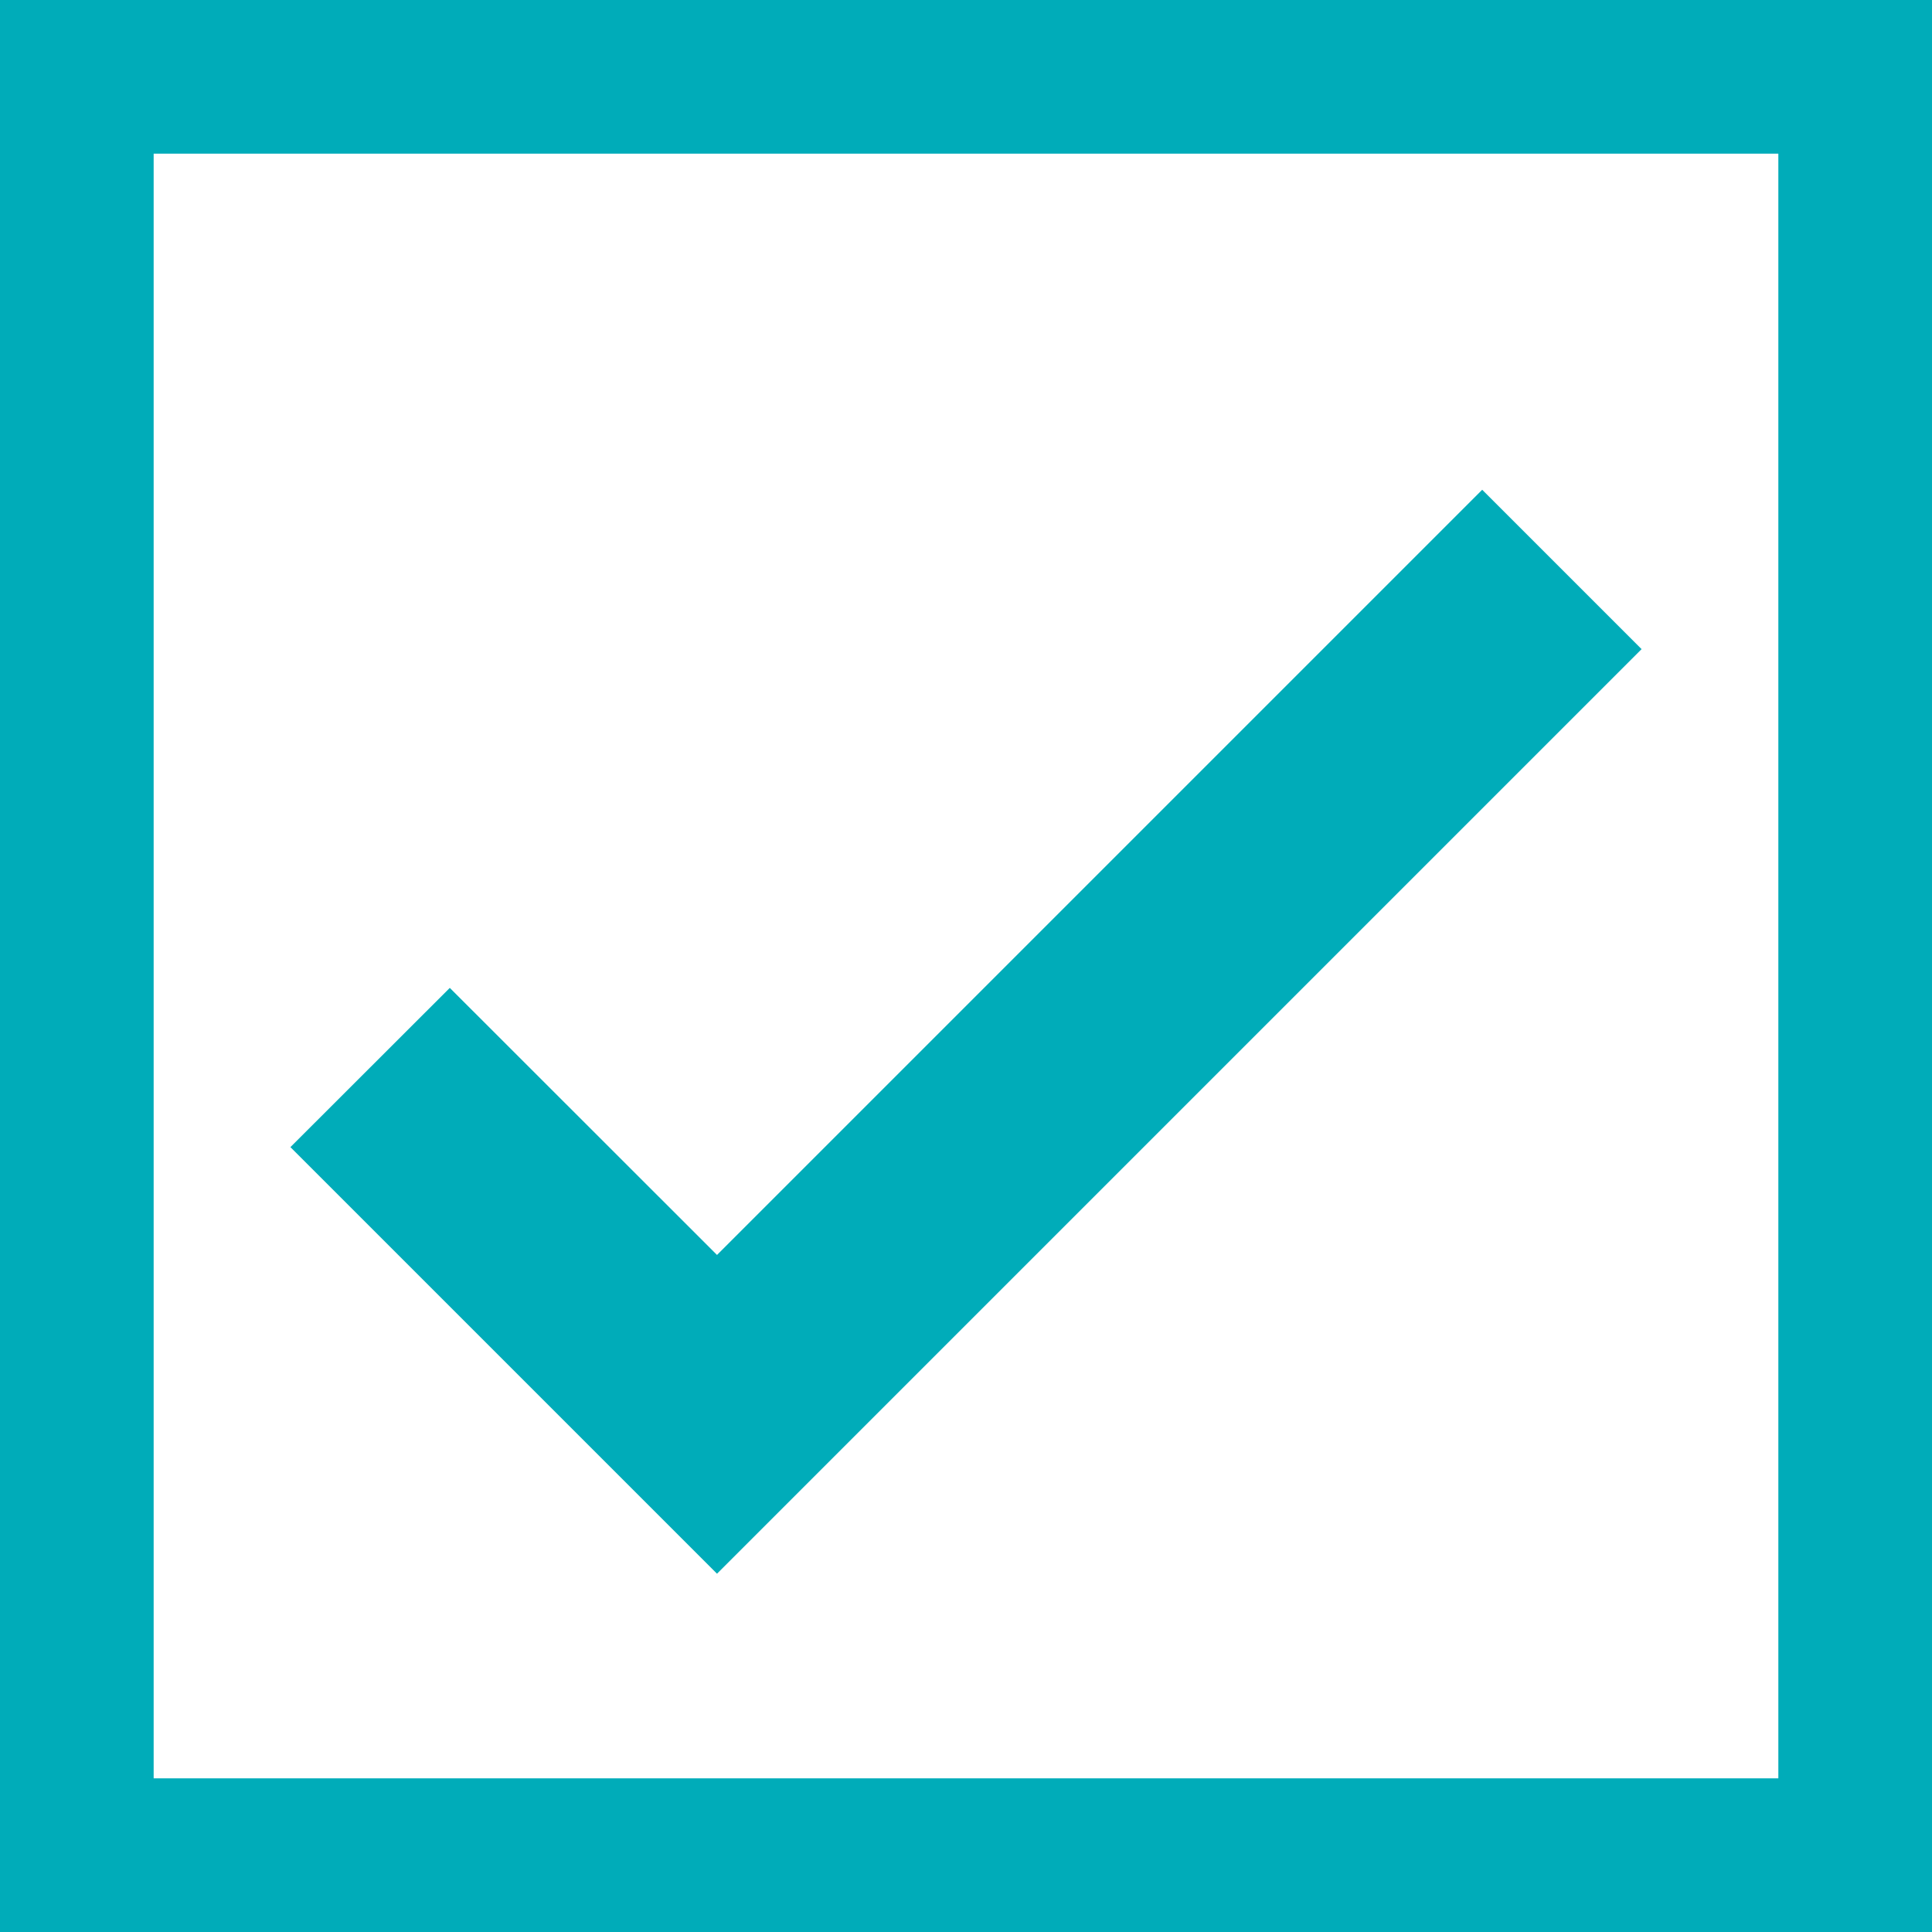
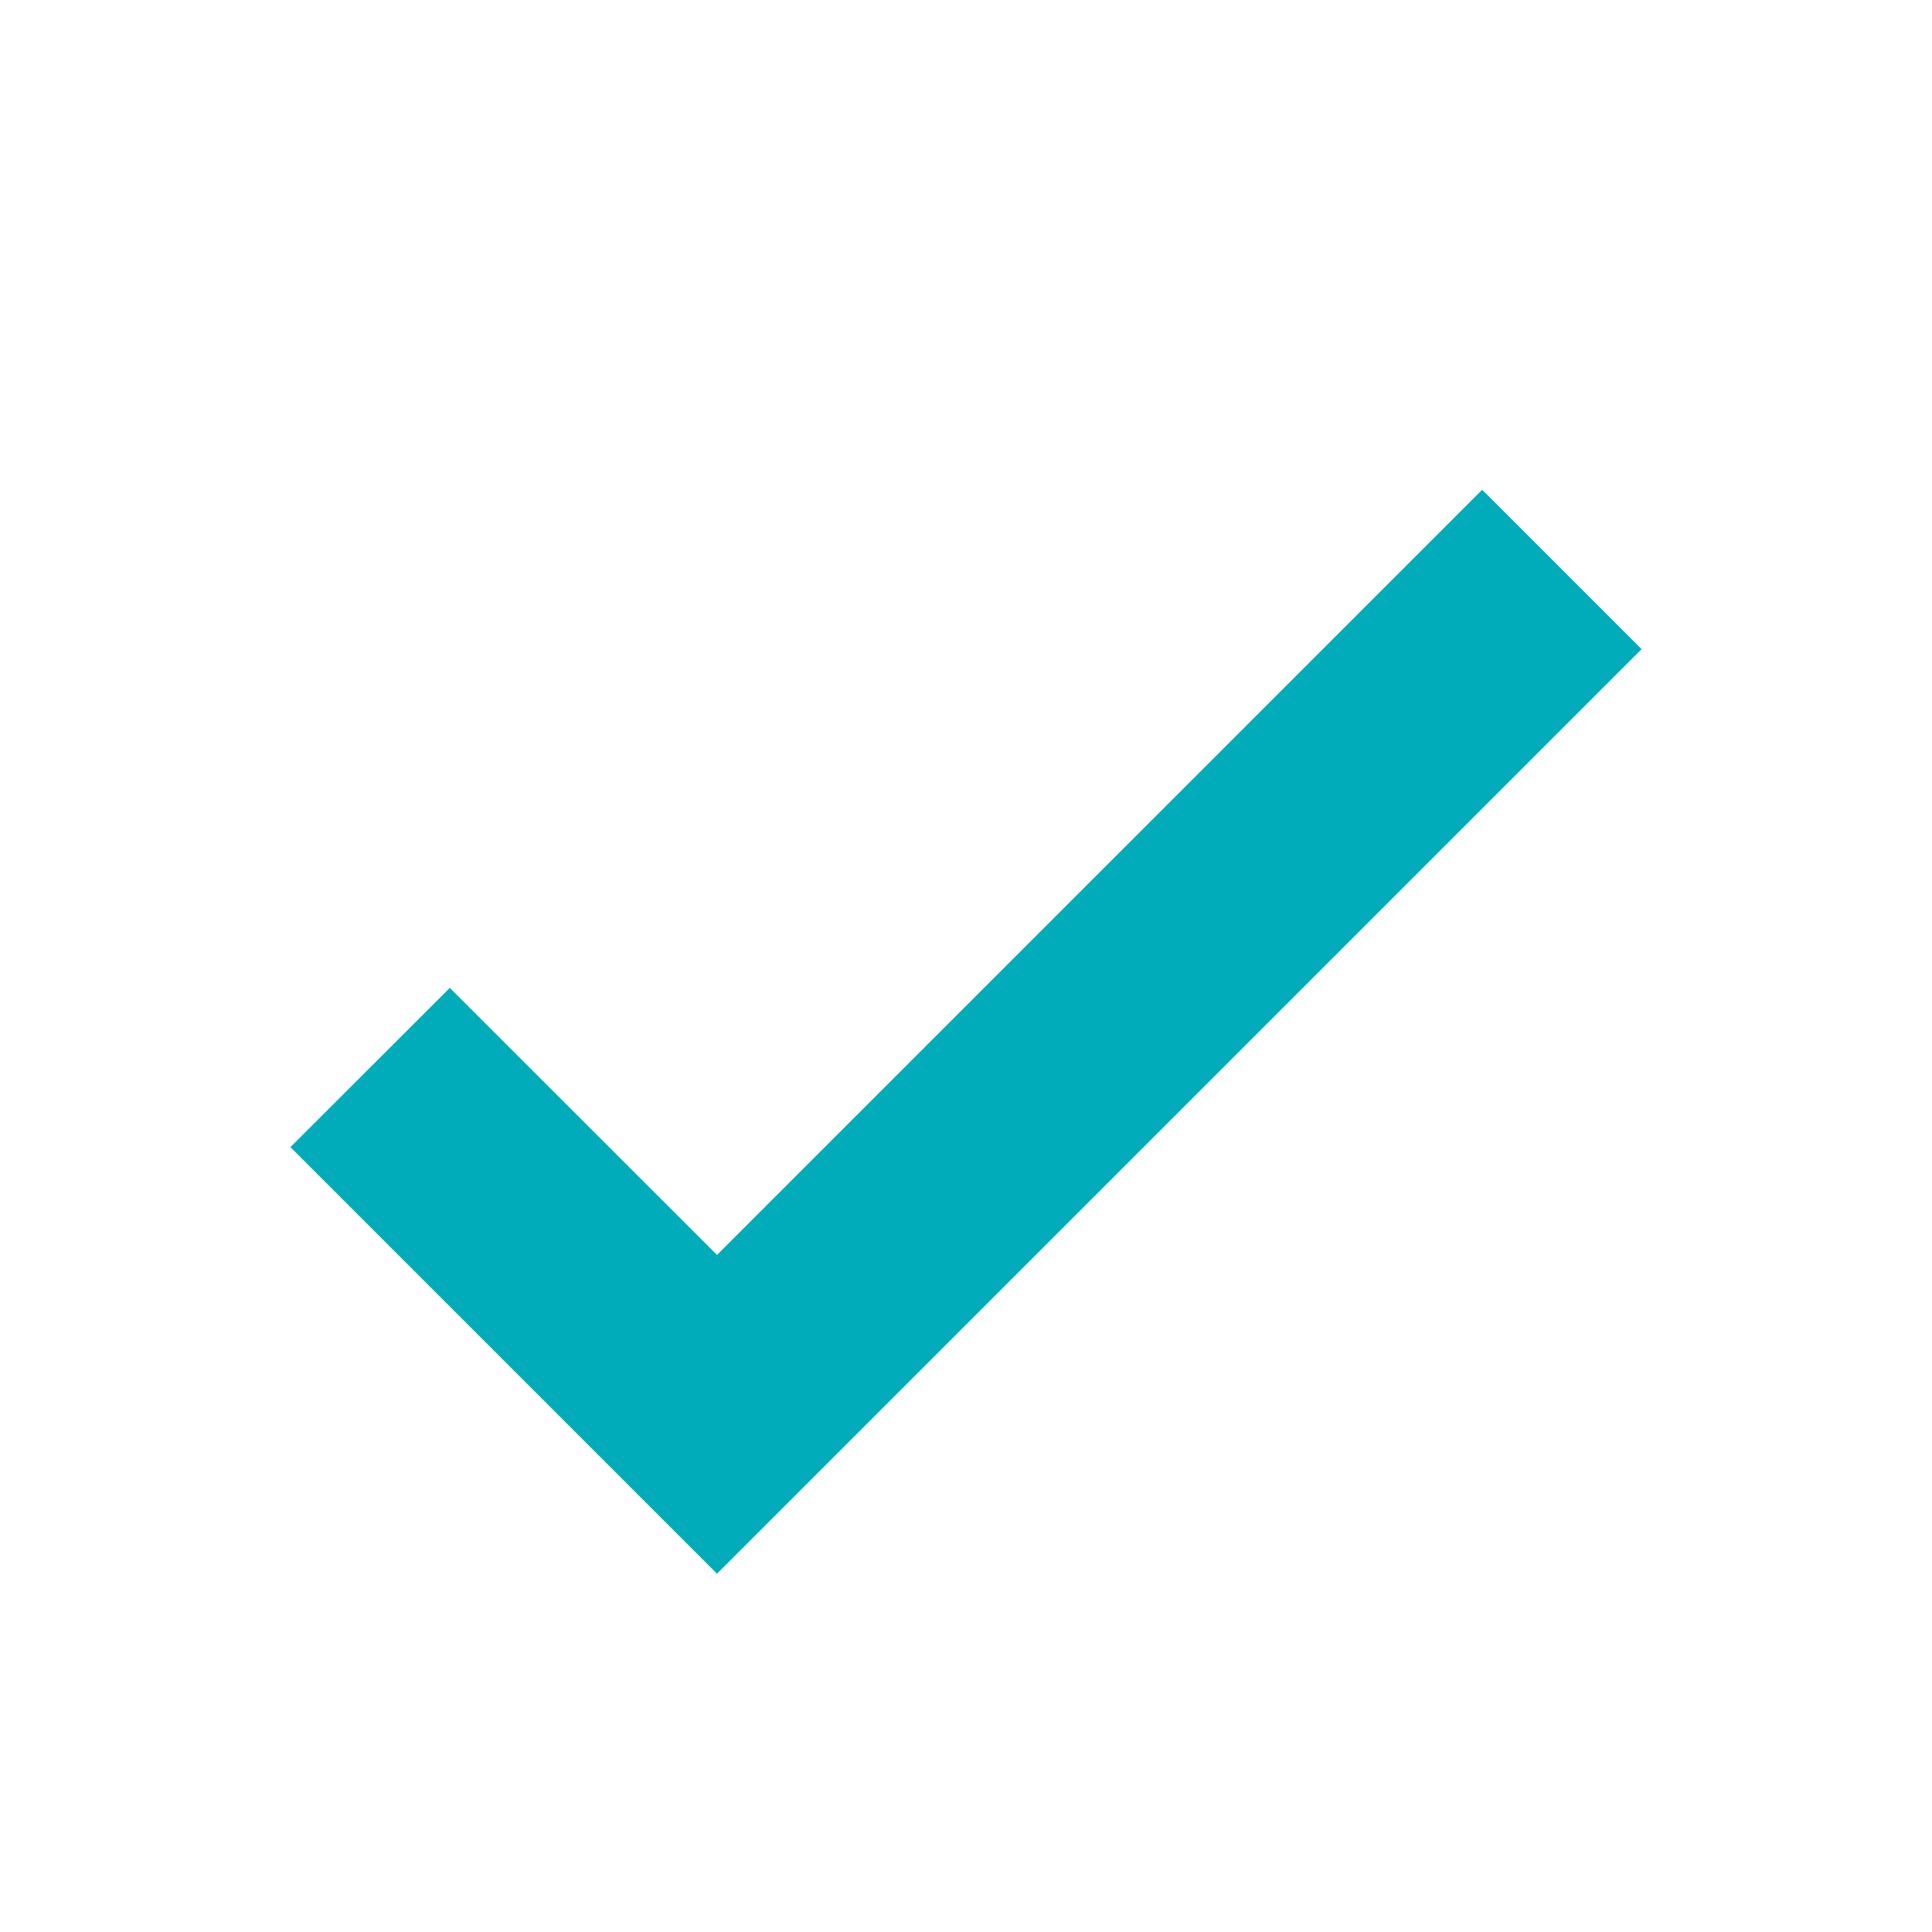
<svg xmlns="http://www.w3.org/2000/svg" id="Layer_1" data-name="Layer 1" viewBox="0 0 131.52 131.52">
  <defs>
    <style>.cls-1{fill:#00acb9;}</style>
  </defs>
  <title>credibility</title>
-   <path class="cls-1" d="M131.52,131.52H0V0H131.52ZM10.46,121.06h110.6V10.46H10.46Z" />
  <polygon class="cls-1" points="48.81 107.13 19.77 78.09 30.62 67.25 48.81 85.43 100.9 33.34 111.75 44.19 48.81 107.13" />
</svg>